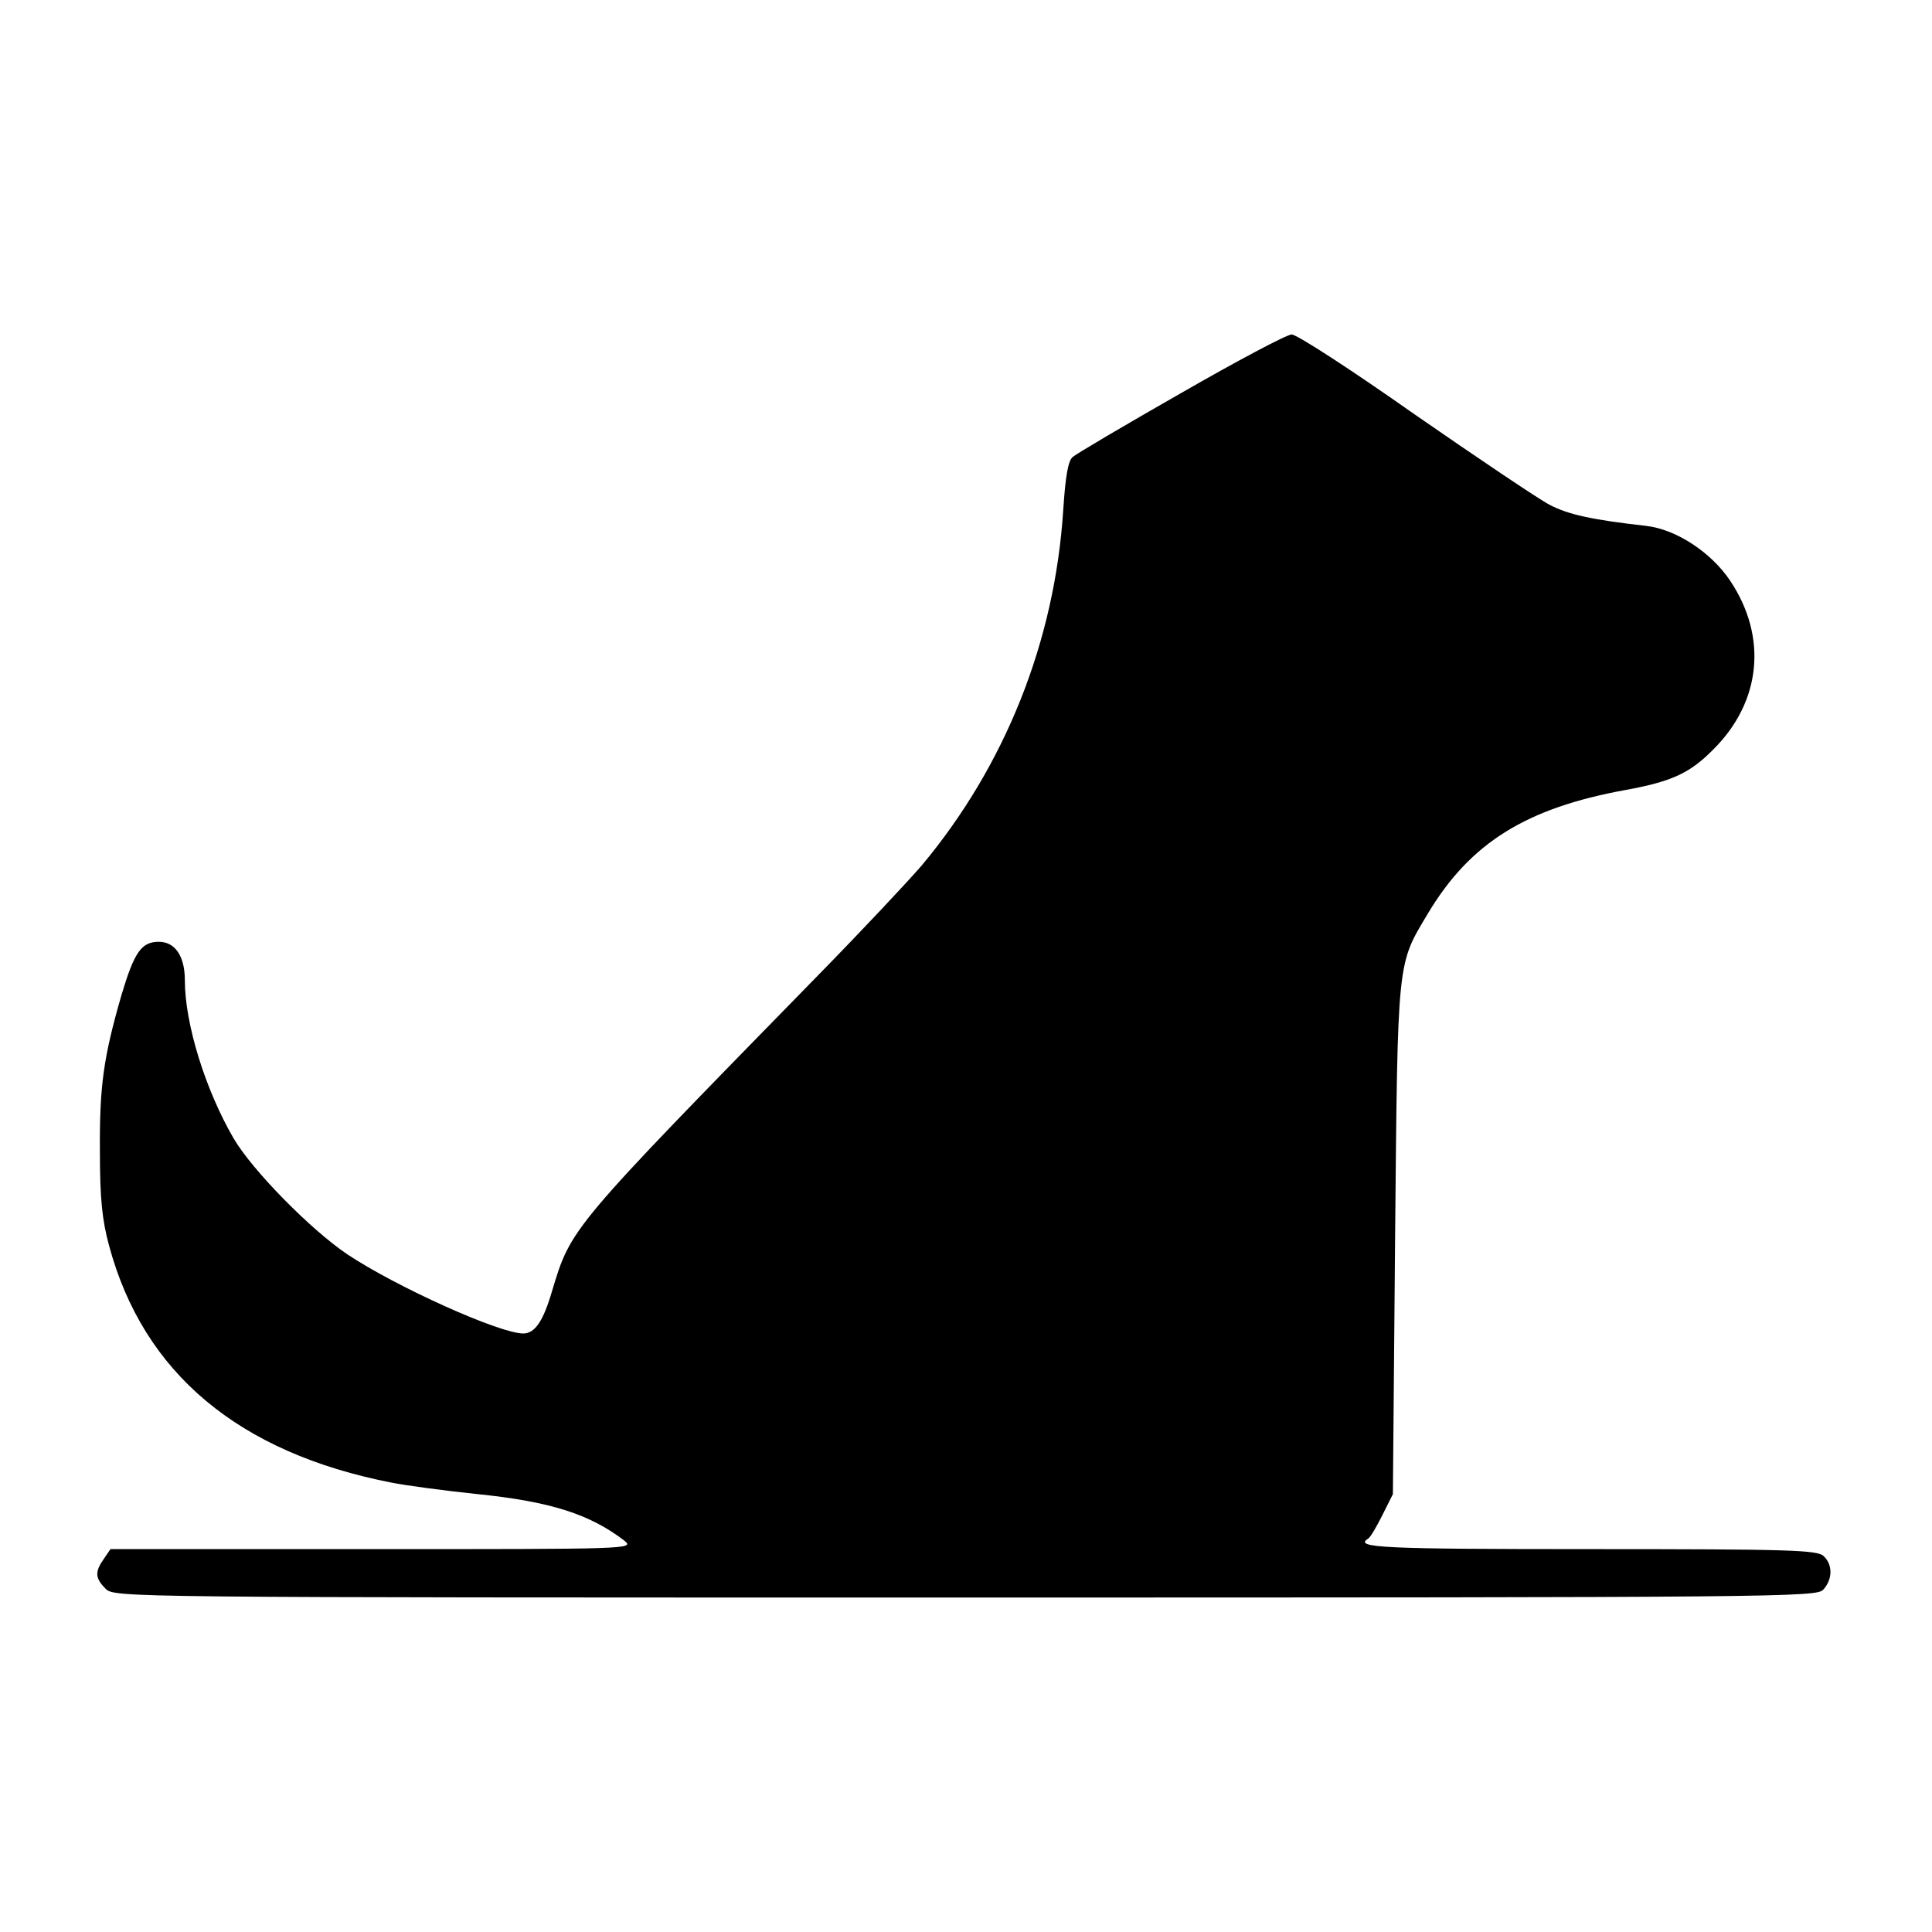
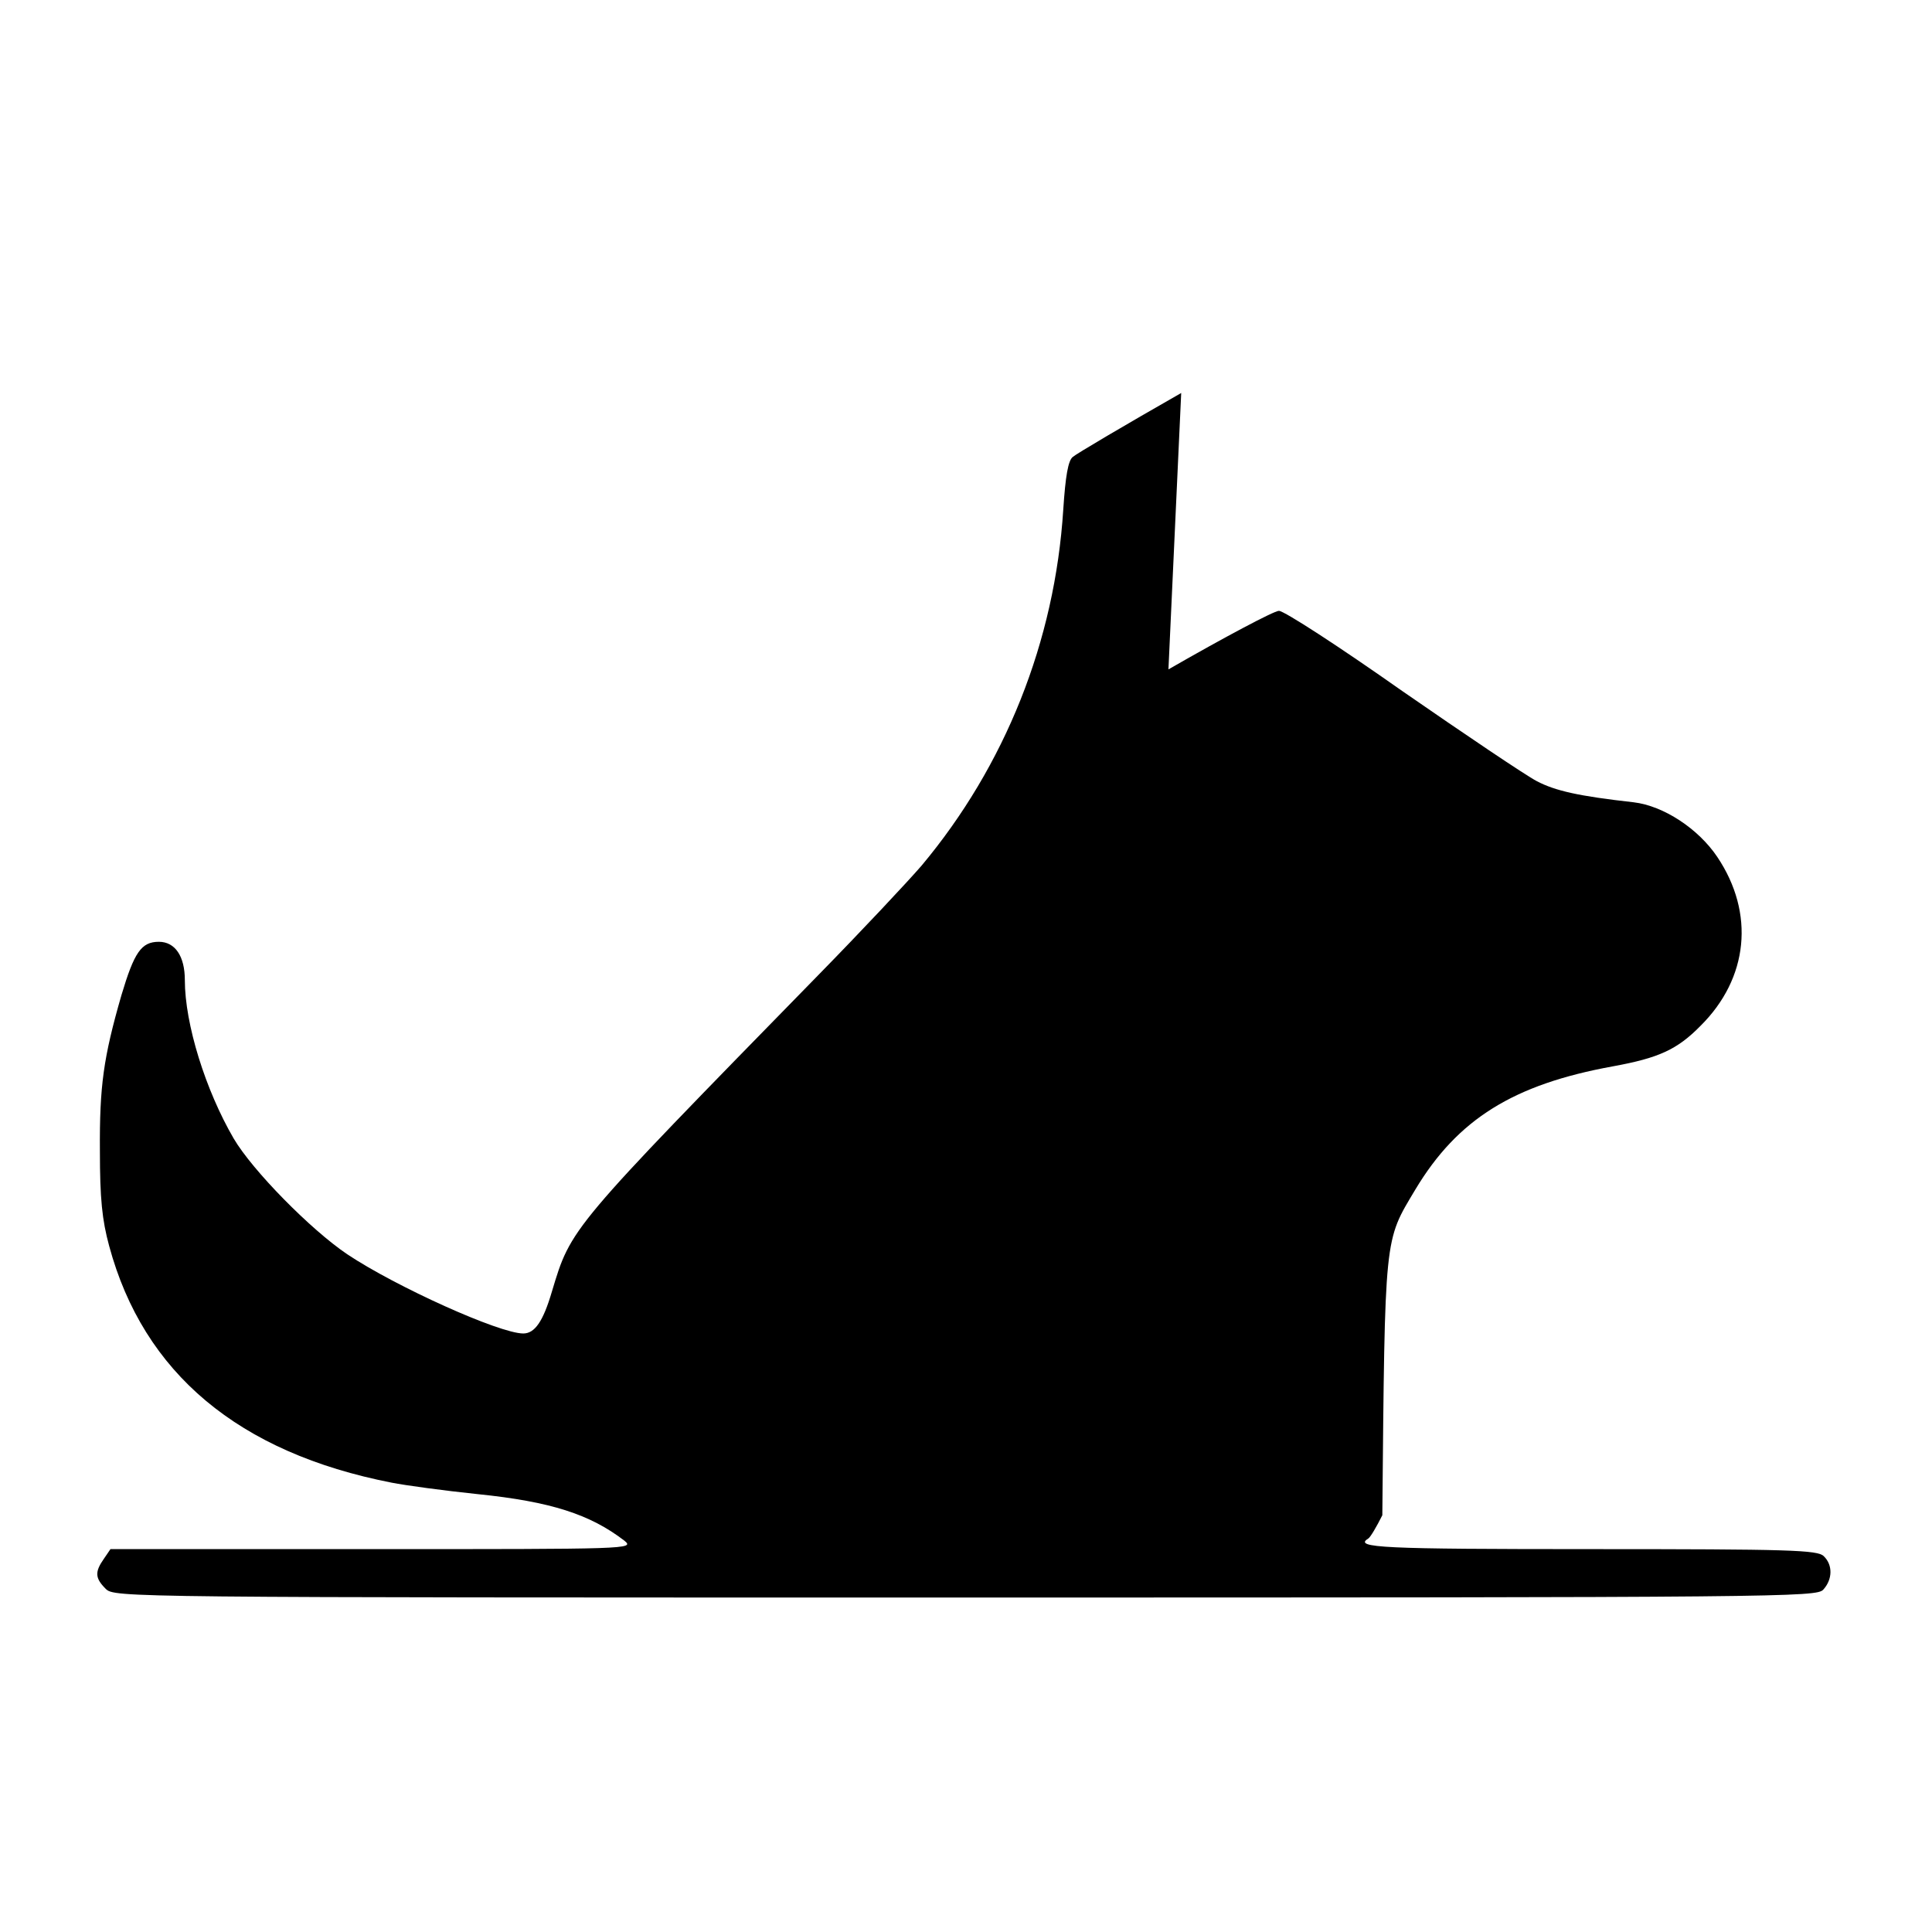
<svg xmlns="http://www.w3.org/2000/svg" version="1.0" width="439pt" height="439pt" viewBox="0 0 439 439" preserveAspectRatio="xMidYMid meet">
  <g transform="translate(0,439) scale(0.1,-0.1)" fill="#000000" stroke="none">
-     <path d="M2684 3497 c-128 -73 -238 -138 -246 -145 -11 -8 -17 -44 -22 -120 -19 -299 -132 -582 -322 -809 -32 -37 -137 -149 -234 -248 -568 -581 -562 -574 -606 -720 -20 -68 -39 -95 -65 -95 -54 0 -289 106 -400 180 -83 56 -215 190 -258 263 -64 110 -111 260 -111 360 0 54 -22 87 -59 87 -40 0 -56 -24 -85 -121 -41 -142 -50 -207 -49 -354 0 -109 5 -157 21 -216 78 -289 294 -470 642 -538 30 -6 118 -18 195 -26 167 -17 256 -46 334 -106 23 -19 11 -19 -572 -19 l-596 0 -15 -22 c-21 -30 -20 -44 4 -68 20 -20 33 -20 1953 -20 1861 0 1935 1 1950 18 21 23 22 56 1 76 -14 14 -76 16 -530 16 -473 0 -539 3 -505 24 5 3 19 27 32 53 l24 48 5 580 c6 643 4 621 75 740 96 160 223 239 449 280 104 19 146 38 199 92 109 108 124 256 38 384 -43 64 -122 116 -190 124 -125 14 -178 26 -220 48 -25 13 -163 106 -306 205 -142 100 -268 182 -280 182 -11 0 -124 -60 -251 -133z" />
+     <path d="M2684 3497 c-128 -73 -238 -138 -246 -145 -11 -8 -17 -44 -22 -120 -19 -299 -132 -582 -322 -809 -32 -37 -137 -149 -234 -248 -568 -581 -562 -574 -606 -720 -20 -68 -39 -95 -65 -95 -54 0 -289 106 -400 180 -83 56 -215 190 -258 263 -64 110 -111 260 -111 360 0 54 -22 87 -59 87 -40 0 -56 -24 -85 -121 -41 -142 -50 -207 -49 -354 0 -109 5 -157 21 -216 78 -289 294 -470 642 -538 30 -6 118 -18 195 -26 167 -17 256 -46 334 -106 23 -19 11 -19 -572 -19 l-596 0 -15 -22 c-21 -30 -20 -44 4 -68 20 -20 33 -20 1953 -20 1861 0 1935 1 1950 18 21 23 22 56 1 76 -14 14 -76 16 -530 16 -473 0 -539 3 -505 24 5 3 19 27 32 53 c6 643 4 621 75 740 96 160 223 239 449 280 104 19 146 38 199 92 109 108 124 256 38 384 -43 64 -122 116 -190 124 -125 14 -178 26 -220 48 -25 13 -163 106 -306 205 -142 100 -268 182 -280 182 -11 0 -124 -60 -251 -133z" />
  </g>
</svg>